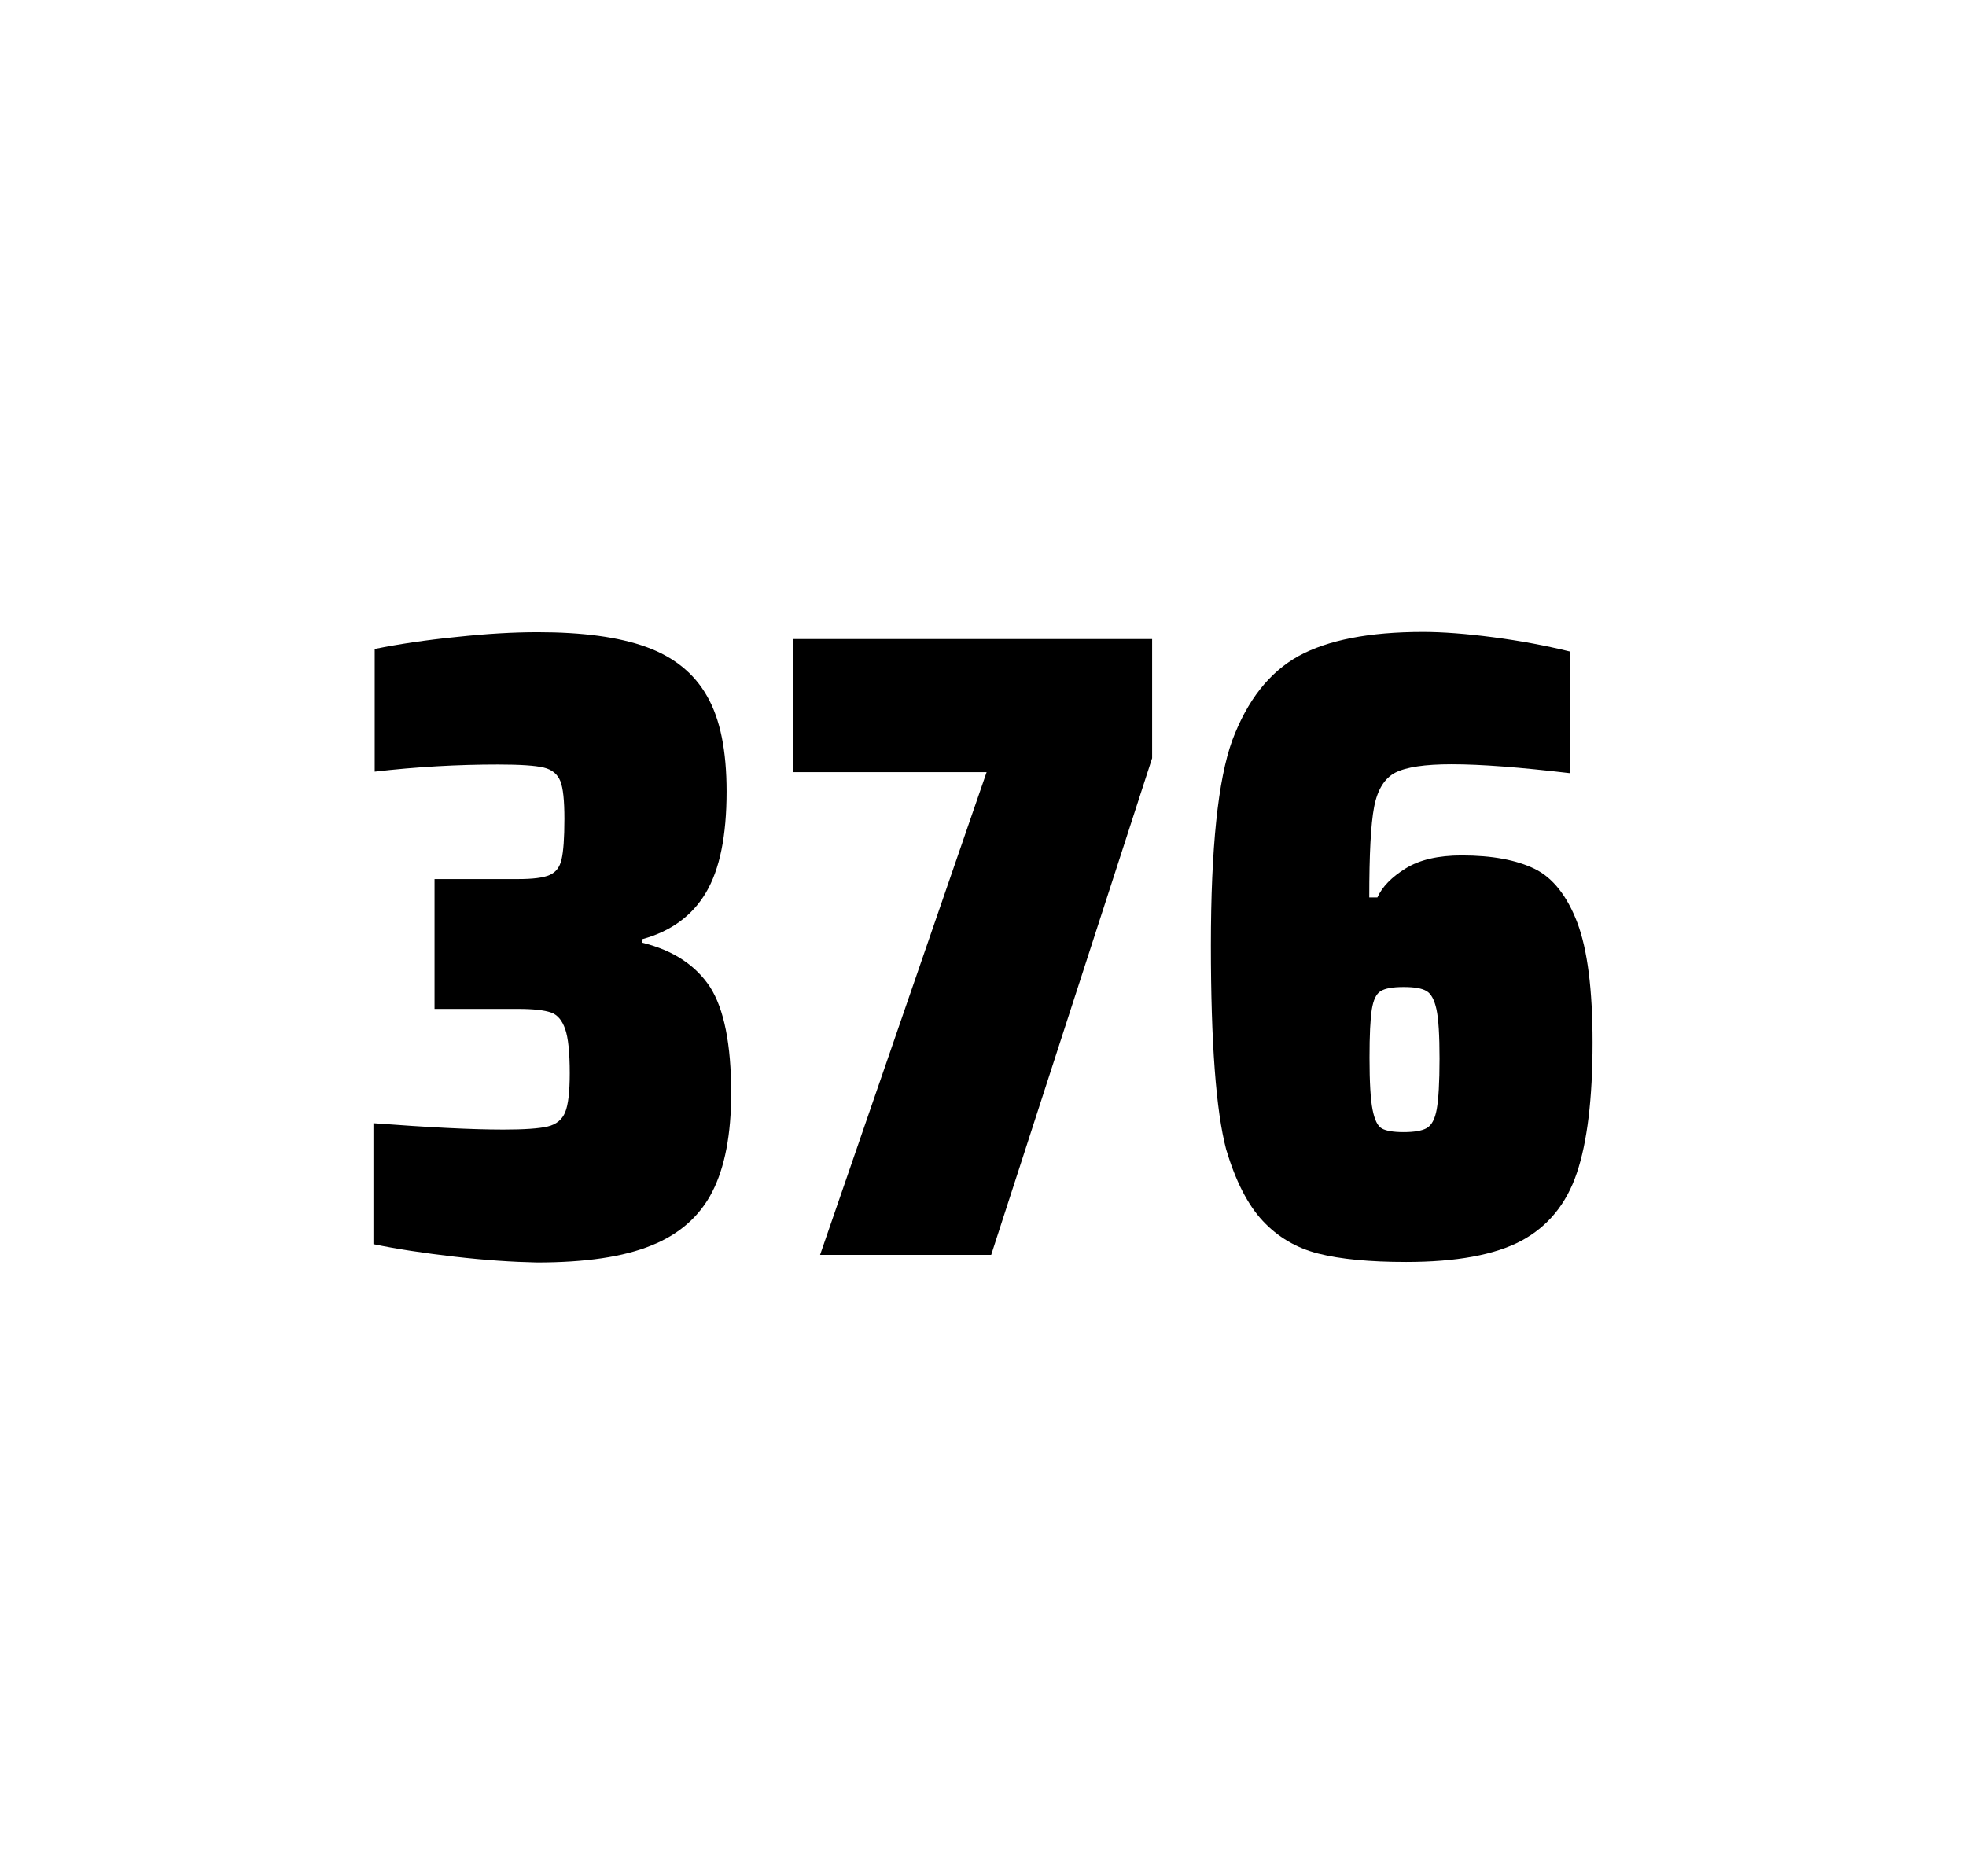
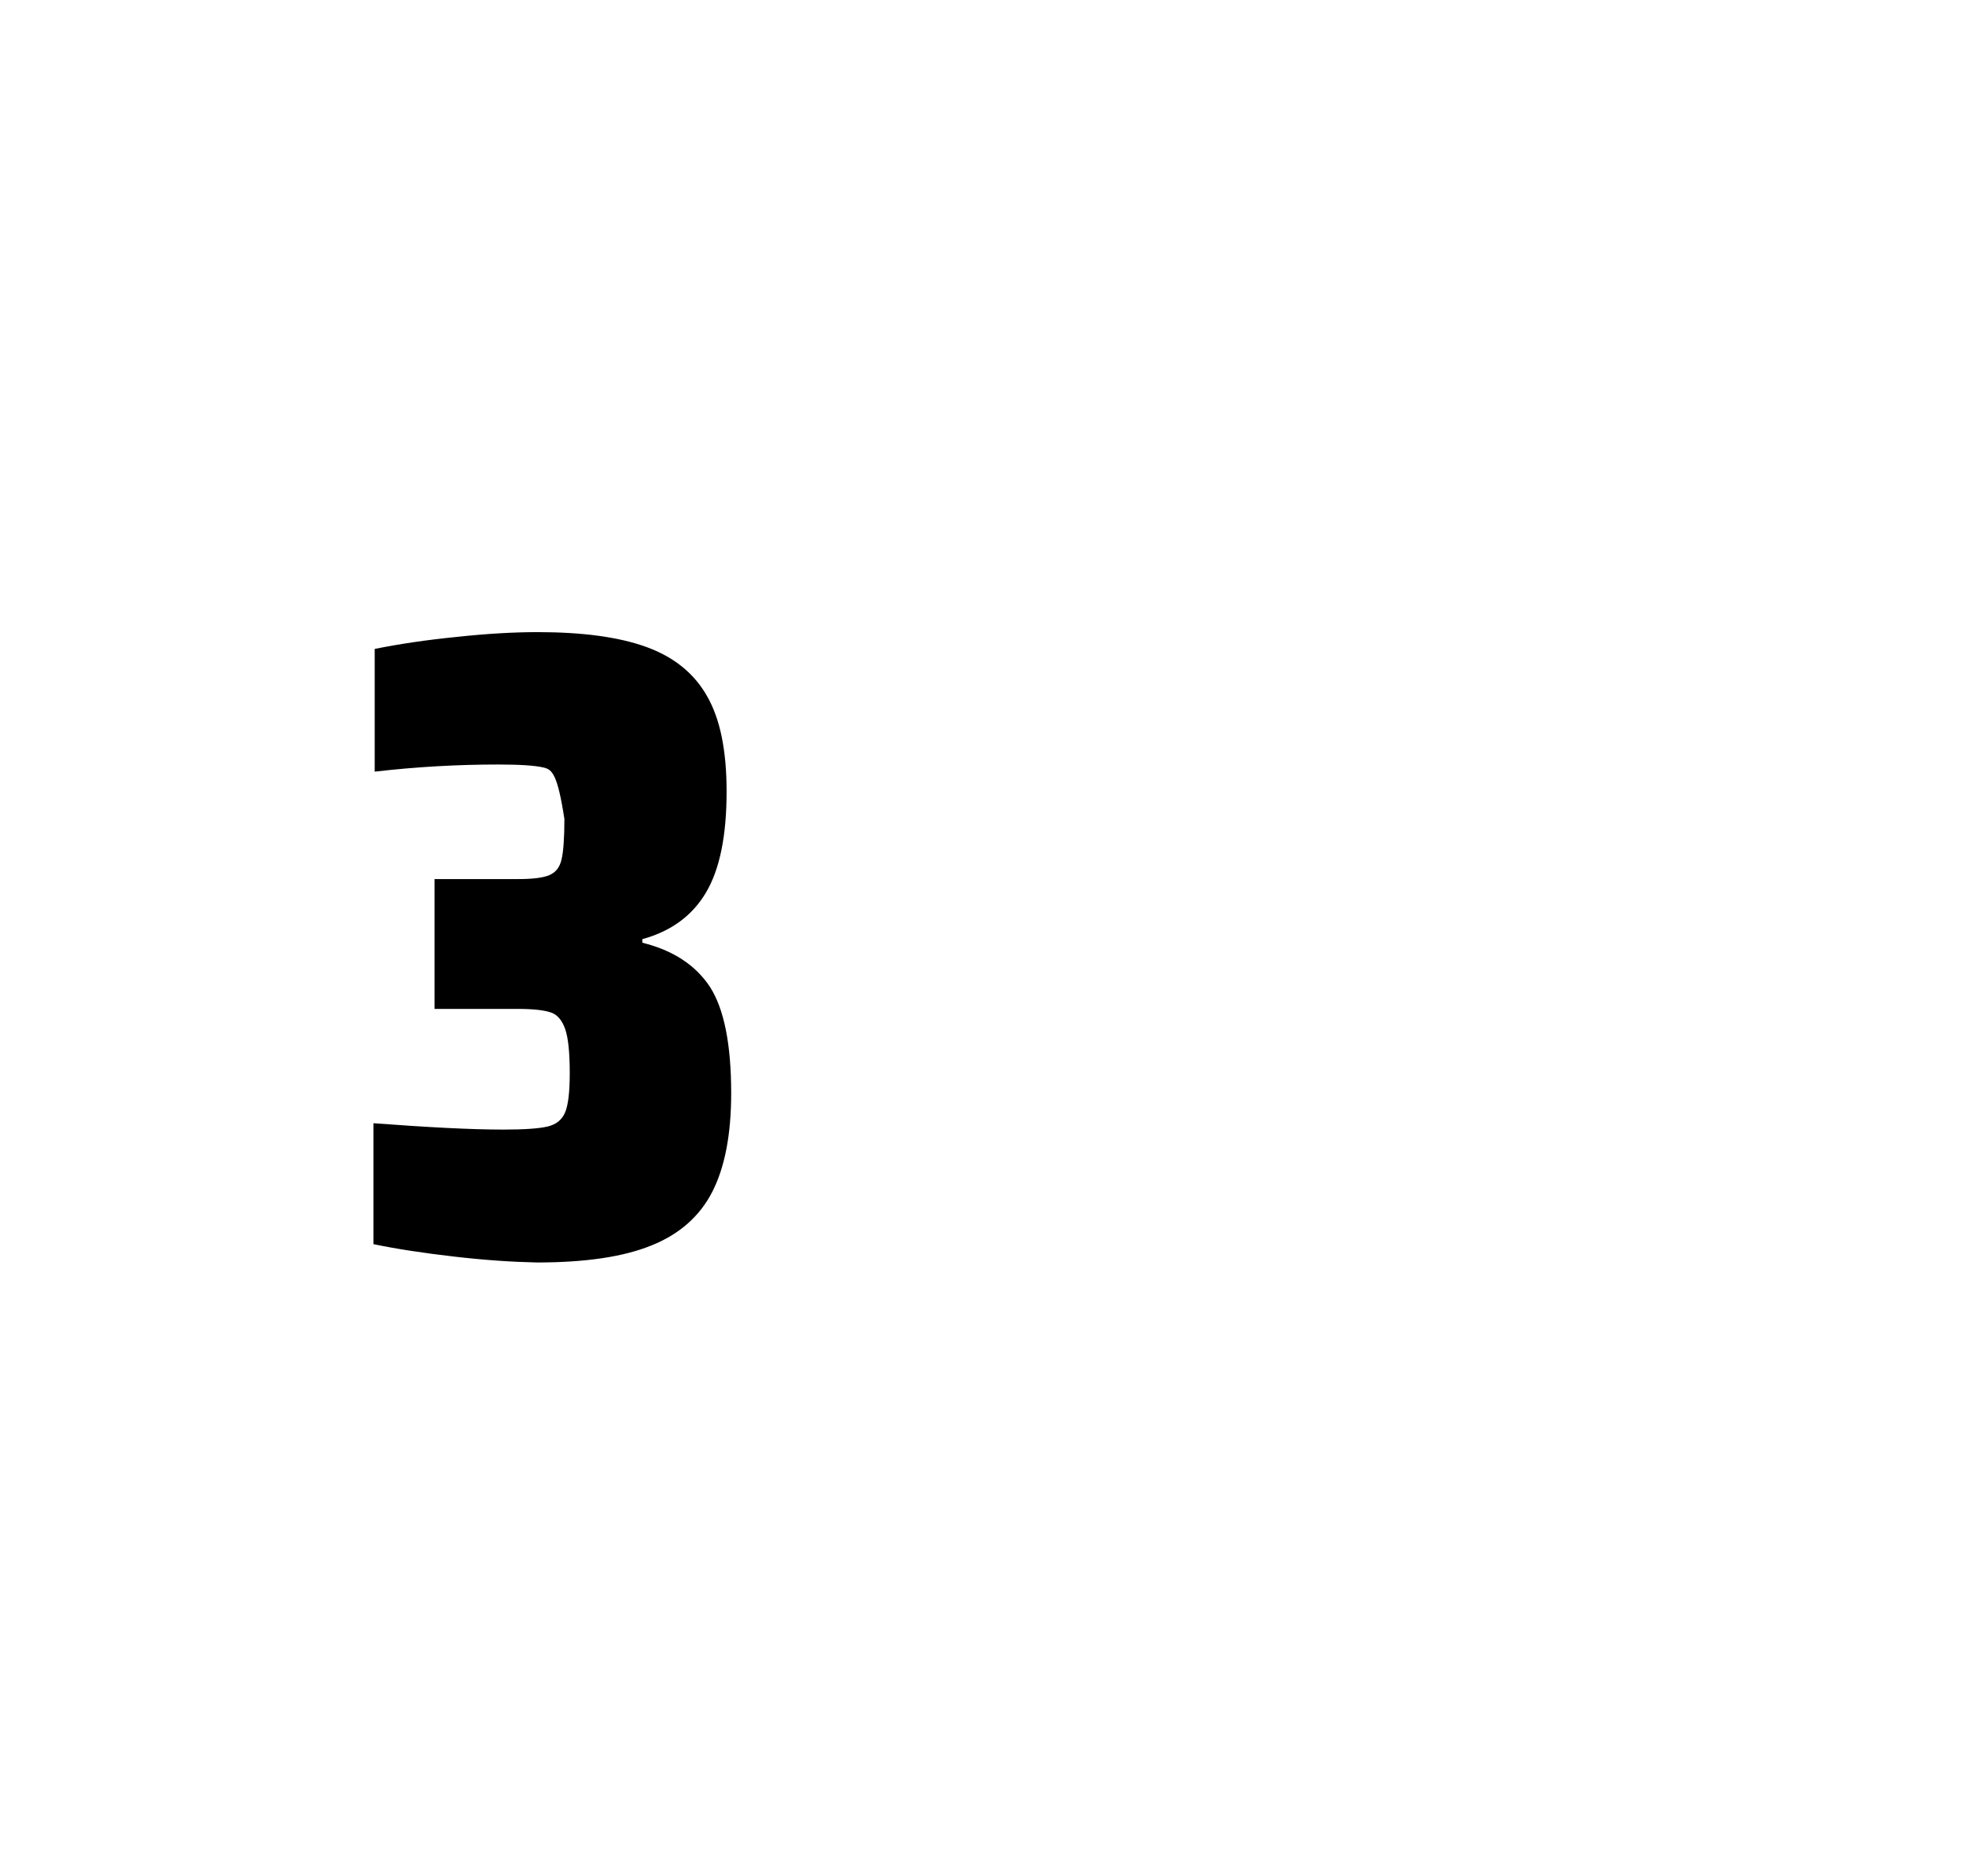
<svg xmlns="http://www.w3.org/2000/svg" version="1.1" id="wrapper" x="0px" y="0px" viewBox="0 0 772.1 737" style="enable-background:new 0 0 772.1 737;">
  <style type="text/css">
	.st0{fill:none;}
</style>
  <path id="frame" class="st0" d="M 1.5 0 L 770.5 0 C 771.3 0 772 0.7 772 1.5 L 772 735.4 C 772 736.2 771.3 736.9 770.5 736.9 L 1.5 736.9 C 0.7 736.9 0 736.2 0 735.4 L 0 1.5 C 0 0.7 0.7 0 1.5 0 Z" />
  <g id="numbers">
-     <path id="three" d="M 178.455 493.6 C 166.355 492.2 155.755 490.6 146.655 488.7 L 146.655 441.2 C 167.955 442.8 184.955 443.7 197.655 443.7 C 205.855 443.7 211.655 443.3 215.055 442.5 C 218.455 441.7 220.755 439.8 221.955 436.9 C 223.155 434 223.755 428.9 223.755 421.6 C 223.755 413.4 223.155 407.6 221.955 404.2 C 220.755 400.8 218.955 398.6 216.355 397.7 C 213.755 396.8 209.455 396.3 203.355 396.3 L 170.655 396.3 L 170.655 345.3 L 203.355 345.3 C 209.255 345.3 213.355 344.8 215.855 343.7 C 218.355 342.6 219.855 340.6 220.555 337.5 C 221.255 334.5 221.655 329.2 221.655 321.7 C 221.655 314.4 221.155 309.5 220.055 306.8 C 218.955 304.1 216.855 302.3 213.555 301.5 C 210.255 300.7 204.255 300.3 195.655 300.3 C 179.755 300.3 163.555 301.2 147.155 303.1 L 147.155 254.9 C 156.555 253 167.155 251.4 179.155 250.2 C 191.155 248.9 201.755 248.3 211.155 248.3 C 228.755 248.3 242.955 250.2 253.755 254.1 C 264.555 258 272.555 264.4 277.655 273.4 C 282.855 282.4 285.355 294.9 285.355 310.9 C 285.355 328.3 282.655 341.5 277.255 350.6 C 271.855 359.7 263.555 365.8 252.255 368.9 L 252.255 370.3 C 264.455 373.3 273.255 379.2 278.855 387.7 C 284.355 396.3 287.155 410.2 287.155 429.4 C 287.155 445.6 284.655 458.5 279.755 468.1 C 274.855 477.7 266.855 484.8 255.855 489.2 C 244.855 493.7 229.855 495.9 210.855 495.9 C 201.255 495.7 190.555 495 178.455 493.6 Z" />
-     <path id="seven" d="M 322.071 492.9 L 387.471 303.3 L 311.471 303.3 L 311.471 251 L 452.471 251 L 452.471 297.8 L 389.271 492.9 L 322.071 492.9 Z" />
-     <path id="six" d="M 517.745 492.4 C 509.045 490.2 501.845 485.9 495.945 479.6 C 490.045 473.3 485.245 463.9 481.545 451.5 C 477.545 436.3 475.545 409.5 475.545 371.3 C 475.545 333.1 478.345 306.2 483.945 290.8 C 489.845 275.1 498.445 264.1 509.945 257.7 C 521.445 251.4 537.745 248.2 558.845 248.2 C 566.545 248.2 575.745 248.9 586.445 250.3 C 597.145 251.7 607.145 253.6 616.545 255.9 L 616.545 303.7 C 597.045 301.4 581.645 300.2 570.145 300.2 C 559.545 300.2 552.245 301.3 547.945 303.5 C 543.745 305.7 540.945 310.2 539.645 317 C 538.345 323.8 537.745 335.6 537.745 352.5 L 540.945 352.5 C 542.845 348.3 546.545 344.5 552.045 341.1 C 557.545 337.7 564.845 336 574.045 336 C 586.045 336 595.545 337.8 602.745 341.3 C 609.845 344.8 615.445 351.9 619.445 362.4 C 623.445 373 625.445 388.7 625.445 409.5 C 625.445 431.5 623.345 448.7 619.245 460.8 C 615.145 473 607.845 481.8 597.445 487.4 C 587.045 492.9 571.945 495.7 552.245 495.7 C 537.945 495.7 526.445 494.6 517.745 492.4 Z M 560.345 443.1 C 562.245 442 563.545 439.6 564.245 435.7 C 564.945 431.8 565.345 425.2 565.345 415.8 C 565.345 406.7 564.945 400.2 564.145 396.5 C 563.345 392.8 562.045 390.3 560.245 389.3 C 558.445 388.2 555.545 387.7 551.245 387.7 C 546.945 387.7 544.045 388.2 542.245 389.3 C 540.445 390.4 539.345 392.8 538.745 396.5 C 538.145 400.3 537.845 406.6 537.845 415.5 C 537.845 425.1 538.245 431.9 539.045 435.9 C 539.845 439.9 541.045 442.4 542.745 443.3 C 544.345 444.2 547.245 444.7 551.145 444.7 C 555.345 444.7 558.445 444.2 560.345 443.1 Z" />
+     <path id="three" d="M 178.455 493.6 C 166.355 492.2 155.755 490.6 146.655 488.7 L 146.655 441.2 C 167.955 442.8 184.955 443.7 197.655 443.7 C 205.855 443.7 211.655 443.3 215.055 442.5 C 218.455 441.7 220.755 439.8 221.955 436.9 C 223.155 434 223.755 428.9 223.755 421.6 C 223.755 413.4 223.155 407.6 221.955 404.2 C 220.755 400.8 218.955 398.6 216.355 397.7 C 213.755 396.8 209.455 396.3 203.355 396.3 L 170.655 396.3 L 170.655 345.3 L 203.355 345.3 C 209.255 345.3 213.355 344.8 215.855 343.7 C 218.355 342.6 219.855 340.6 220.555 337.5 C 221.255 334.5 221.655 329.2 221.655 321.7 C 218.955 304.1 216.855 302.3 213.555 301.5 C 210.255 300.7 204.255 300.3 195.655 300.3 C 179.755 300.3 163.555 301.2 147.155 303.1 L 147.155 254.9 C 156.555 253 167.155 251.4 179.155 250.2 C 191.155 248.9 201.755 248.3 211.155 248.3 C 228.755 248.3 242.955 250.2 253.755 254.1 C 264.555 258 272.555 264.4 277.655 273.4 C 282.855 282.4 285.355 294.9 285.355 310.9 C 285.355 328.3 282.655 341.5 277.255 350.6 C 271.855 359.7 263.555 365.8 252.255 368.9 L 252.255 370.3 C 264.455 373.3 273.255 379.2 278.855 387.7 C 284.355 396.3 287.155 410.2 287.155 429.4 C 287.155 445.6 284.655 458.5 279.755 468.1 C 274.855 477.7 266.855 484.8 255.855 489.2 C 244.855 493.7 229.855 495.9 210.855 495.9 C 201.255 495.7 190.555 495 178.455 493.6 Z" />
  </g>
</svg>